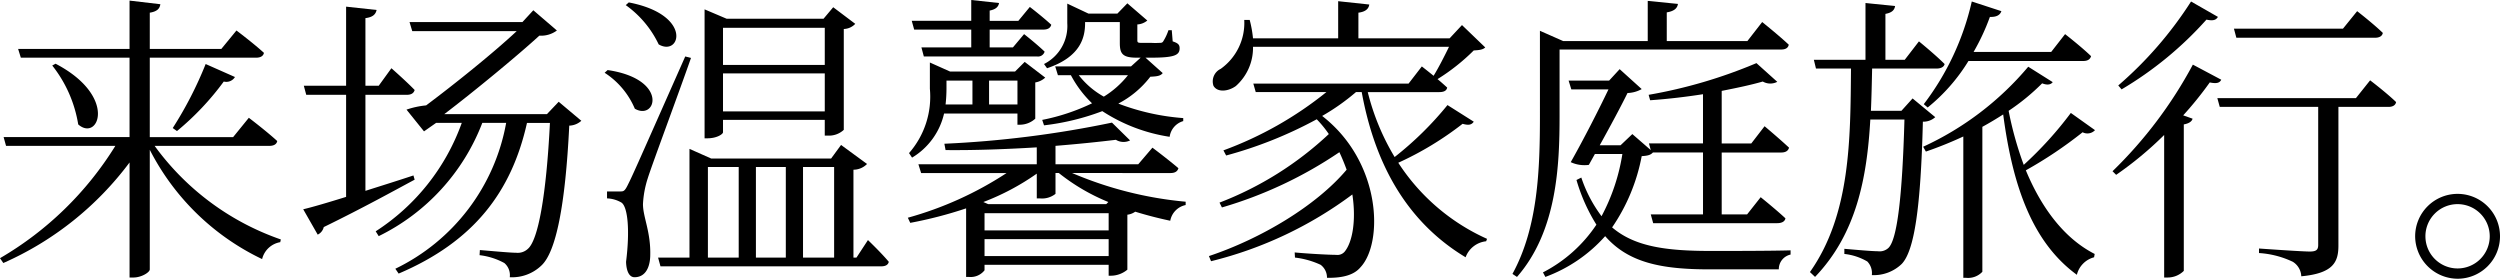
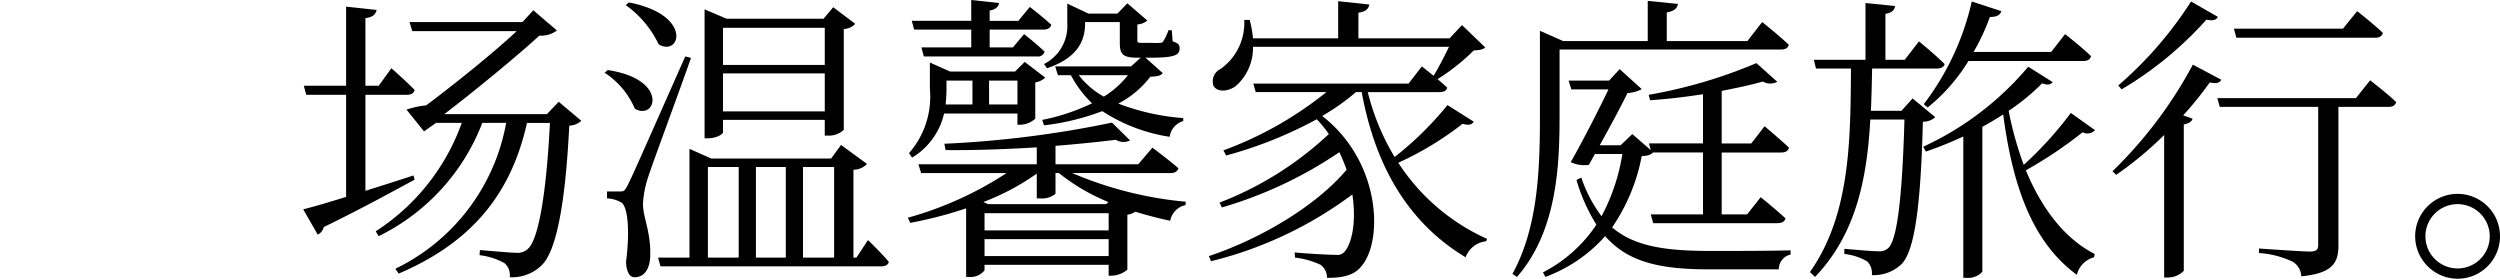
<svg xmlns="http://www.w3.org/2000/svg" viewBox="0 0 225.614 25.153">
  <title>アセット 17</title>
  <g id="レイヤー_2" data-name="レイヤー 2">
    <g id="レイヤー_1-2" data-name="レイヤー 1">
-       <path d="M13.953,13.162a23.623,23.623,0,0,0,11.392,8.448l-.055.245a2.031,2.031,0,0,0-1.635,1.526A22.025,22.025,0,0,1,13.517,13.517v10.792c0,.272-.763.735-1.471.735h-.354V14.661A28.621,28.621,0,0,1,.3,23.736L0,23.3A29.973,29.973,0,0,0,10.411,13.162H.545l-.218-.79H11.691v-7.167h-9.811l-.245-.791H11.691V.054l2.78.327c-.055.382-.272.654-.954.764V4.414h6.459L21.339,2.752s1.526,1.145,2.48,2.017c-.055.3-.327.437-.709.437H13.517v7.167h7.522l1.417-1.744s1.581,1.199,2.562,2.099c-.054.3-.327.436-.709.436ZM5.015,5.75c5.641,2.943,3.87,7.085,2.044,5.478A11.533,11.533,0,0,0,4.715,5.913Zm10.574,5.805a34.28,34.28,0,0,0,2.971-5.777l2.644,1.172a.91.91,0,0,1-1.009.408,24.73,24.73,0,0,1-4.224,4.47Z" />
      <path d="M37.42,16.215c-1.881,1.008-4.579,2.507-8.203,4.278a1.01,1.01,0,0,1-.545.682l-1.308-2.289c.817-.191,2.208-.6,3.87-1.118V8.557H27.637l-.218-.817h3.815V.6l2.752.3c-.082.381-.327.653-1.008.735V7.739h1.199L35.322,6.158s1.308,1.145,2.099,1.963c-.082.3-.327.436-.709.436H32.978v8.666c1.363-.436,2.861-.899,4.333-1.39Zm15.043-5.314a1.705,1.705,0,0,1-1.09.437c-.354,7.222-1.199,11.391-2.507,12.617a3.818,3.818,0,0,1-2.862,1.063,1.432,1.432,0,0,0-.49-1.281,6.141,6.141,0,0,0-2.235-.709l.027-.463c1.008.082,2.725.245,3.27.245a1.332,1.332,0,0,0,1.063-.354c.927-.79,1.663-4.823,1.99-11.364H47.558C46.168,17.305,42.762,21.802,35.976,24.69l-.299-.437A18.191,18.191,0,0,0,45.678,11.091H43.525a18.929,18.929,0,0,1-9.348,10.22l-.272-.436a19.42,19.42,0,0,0,7.767-9.784H39.355l-1.09.764L36.685,9.893a7.74,7.74,0,0,1,1.771-.382c2.48-1.854,6.023-4.688,8.176-6.704h-9.429L36.957,1.989H47.149l.981-1.063L50.256,2.752a2.372,2.372,0,0,1-1.581.464c-1.962,1.798-5.859,5.014-8.584,7.085h9.266l1.063-1.117Z" />
      <path d="M54.837,6.322c5.532.817,4.388,4.605,2.453,3.488a7.179,7.179,0,0,0-2.725-3.243ZM62.358,5.232c-1.171,3.352-3.515,9.62-3.897,10.846a8.982,8.982,0,0,0-.436,2.344c0,1.199.736,2.535.654,4.742-.055,1.145-.545,1.854-1.417,1.854-.463,0-.735-.519-.763-1.391.354-2.807.164-4.933-.409-5.341a2.743,2.743,0,0,0-1.308-.382v-.627h1.172c.299,0,.409,0,.681-.545.463-.927.463-.927,5.205-11.637ZM56.745.218c5.805,1.117,4.66,4.933,2.698,3.788a9.186,9.186,0,0,0-2.971-3.543ZM78.329,21.665S79.527,22.81,80.209,23.627c-.055.272-.3.409-.682.409H59.606l-.218-.79h2.834V13.435l1.962.872H75.003l.899-1.226,2.344,1.717a1.722,1.722,0,0,1-1.226.518v7.931H77.293ZM65.248,11.937c0,.163-.545.545-1.417.545H63.585V.845l1.989.845h8.748L75.194.653l1.989,1.499a1.476,1.476,0,0,1-1.035.464v9.102a1.957,1.957,0,0,1-1.445.519h-.272v-1.418H65.248ZM63.885,23.246h2.78V15.07H63.885ZM65.248,2.507V5.858h9.184V2.507Zm9.184,7.549V6.622H65.248v3.434ZM70.916,15.07H68.218v8.176H70.916Zm1.553,0v8.176h2.807V15.07Z" />
      <path d="M96.753,15.615A33.885,33.885,0,0,0,107,18.204v.3a1.773,1.773,0,0,0-1.39,1.417c-1.035-.218-2.098-.49-3.161-.817a1.541,1.541,0,0,1-.709.272v4.96a2.336,2.336,0,0,1-1.444.545h-.245v-.981H88.85v.491a1.584,1.584,0,0,1-1.417.6H87.188V18.804a37.864,37.864,0,0,1-5.042,1.308l-.218-.463a31.661,31.661,0,0,0,8.912-4.033H83.127l-.245-.79H93.564V13.299c-2.698.163-5.532.272-8.23.245l-.109-.572a94.388,94.388,0,0,0,15.125-1.907l1.635,1.607a1.333,1.333,0,0,1-1.281-.055c-1.581.191-3.434.382-5.45.545V14.825h7.467l1.281-1.499s1.417,1.062,2.344,1.853c-.082.3-.327.437-.708.437ZM85.198,10.246a6.263,6.263,0,0,1-2.889,3.979l-.272-.409a7.727,7.727,0,0,0,1.88-5.805V5.641l1.826.817h5.859l.872-.872,1.853,1.418a1.731,1.731,0,0,1-.899.436V10.71a2.062,2.062,0,0,1-1.362.545h-.246V10.246Zm-2.916-8.366h5.369V0L90.158.272c-.055.327-.272.572-.845.681v.927h2.589L92.938.626s1.172.899,1.935,1.608c-.082.3-.327.436-.709.436H89.313v1.608h2.099l1.008-1.199s1.117.872,1.853,1.581a.619.619,0,0,1-.681.436H83.372l-.218-.817h4.497V2.67H82.5ZM85.416,7.276v.735a13.428,13.428,0,0,1-.082,1.417h2.425V7.276Zm14.607,10.955a18.08,18.08,0,0,1-4.469-2.616h-.3v1.88a1.958,1.958,0,0,1-1.417.409h-.272V15.67a21.796,21.796,0,0,1-4.824,2.562l.436.19H99.833ZM88.85,20.793h11.201V19.239H88.85Zm11.201,2.316V21.583H88.85v1.526Zm-10.792-15.833V9.429h2.562V7.276Zm4.96-1.499a3.839,3.839,0,0,0,2.098-3.68V.326l1.908.899h2.616l.899-.926,1.799,1.553a1.542,1.542,0,0,1-.899.354V3.624c0,.218.054.245.409.245h.845a6.281,6.281,0,0,0,.736,0c.136,0,.245,0,.327-.108a4.643,4.643,0,0,0,.491-1.036h.299l.082,1.009c.491.163.627.3.627.627,0,.653-.545.845-2.671.845h-.409l1.553,1.39c-.191.245-.463.3-1.117.327a8.692,8.692,0,0,1-2.889,2.425,20.626,20.626,0,0,0,5.859,1.309v.272a1.711,1.711,0,0,0-1.226,1.417,15.317,15.317,0,0,1-6.077-2.316,21.866,21.866,0,0,1-5.26,1.281l-.164-.491a18.533,18.533,0,0,0,4.497-1.498A9.98,9.98,0,0,1,96.644,6.785H95.472l-.245-.79h6.84l.872-.79H102.585c-1.308,0-1.526-.382-1.526-1.336V1.989H97.925v.081c0,1.254-.354,3.053-3.434,4.088Zm3.134,1.008A7.425,7.425,0,0,0,99.615,8.721a8.356,8.356,0,0,0,2.18-1.936Z" />
      <path d="M133.001,10.982c-.19.272-.436.354-1.008.19a28.832,28.832,0,0,1-5.805,3.516,18.607,18.607,0,0,0,8.012,6.867l-.082.219a2.217,2.217,0,0,0-1.854,1.444c-4.933-2.971-8.094-7.876-9.375-14.907h-.518a19.706,19.706,0,0,1-3.052,2.153c5.369,4.169,5.532,11.445,3.461,13.653-.545.653-1.499.98-3.025.953a1.441,1.441,0,0,0-.573-1.172,7.542,7.542,0,0,0-2.316-.653l-.027-.464c1.117.109,3.079.218,3.733.218a.854.854,0,0,0,.763-.272c.736-.872,1.062-2.889.709-5.178A35.484,35.484,0,0,1,109.292,23.573l-.191-.464c4.66-1.554,9.674-4.523,12.427-7.794-.19-.518-.409-1.062-.654-1.581a37.71,37.71,0,0,1-10.601,4.987l-.218-.436a30.274,30.274,0,0,0,9.865-6.187,10.106,10.106,0,0,0-1.09-1.335,37.667,37.667,0,0,1-8.176,3.27l-.245-.463a32.742,32.742,0,0,0,9.293-5.26h-6.377l-.218-.763h14.008L128.314,5.995s.49.382,1.062.845c.436-.708.981-1.771,1.39-2.616h-17.687a4.614,4.614,0,0,1-1.553,3.543c-.681.49-1.662.6-2.017-.027a1.252,1.252,0,0,1,.654-1.526,5.087,5.087,0,0,0,2.125-4.415h.491a10.253,10.253,0,0,1,.299,1.663h7.686V.108l2.807.3c-.054.382-.327.654-.981.736V3.461h8.23l1.118-1.199,2.098,2.017c-.19.19-.49.245-1.036.272a18.247,18.247,0,0,1-3.27,2.589c.3.245.6.518.872.763-.055.3-.327.409-.709.409h-6.459a21.23,21.23,0,0,0,2.426,5.859,30.041,30.041,0,0,0,4.769-4.688Z" />
      <path d="M140.744,10.438c0,4.469-.218,10.41-3.843,14.553l-.409-.272c2.316-4.225,2.48-9.457,2.48-14.28V2.779l2.098.927h7.631V.081l2.725.272c-.054.382-.327.654-1.008.764V3.706h7.276l1.335-1.717s1.499,1.199,2.398,2.044c-.054.3-.3.436-.681.436H140.744Zm8.421,3.324c-.191.219-.463.3-1.008.327a16.877,16.877,0,0,1-2.671,6.432c2.044,1.744,4.878,2.126,8.939,2.126,1.635,0,5.369,0,7.167-.055v.382a1.345,1.345,0,0,0-1.062,1.335H154.288c-4.36,0-7.331-.6-9.429-2.998a13.416,13.416,0,0,1-5.396,3.68l-.218-.409a12.875,12.875,0,0,0,4.824-4.306,15.958,15.958,0,0,1-1.799-4.033l.436-.219a12.233,12.233,0,0,0,1.826,3.488,17.723,17.723,0,0,0,1.88-5.613h-2.48l-.545.98a2.936,2.936,0,0,1-1.635-.245c1.172-2.071,2.507-4.688,3.406-6.567h-3.352l-.245-.79h3.652l.954-1.036,1.99,1.799a2.794,2.794,0,0,1-1.281.354c-.573,1.172-1.554,2.997-2.507,4.715h1.88l1.062-1.009,1.663,1.444-.164-.6h4.878V8.502c-1.581.246-3.216.437-4.77.545l-.136-.49a44.364,44.364,0,0,0,9.729-2.861l1.88,1.689a1.359,1.359,0,0,1-1.308-.027c-1.036.3-2.317.572-3.707.845v4.742h2.671l1.199-1.554s1.363,1.145,2.208,1.936c-.082.3-.327.436-.709.436h-5.369v5.587H157.667l1.227-1.554s1.39,1.118,2.234,1.908c-.054.3-.354.436-.736.436h-11.2l-.218-.79h4.715V13.762Z" />
      <path d="M174.648,10.573a1.598,1.598,0,0,1-1.117.409c-.191,7.712-.763,11.637-1.908,12.836a3.618,3.618,0,0,1-2.698,1.008,1.502,1.502,0,0,0-.409-1.227,5.197,5.197,0,0,0-2.071-.681v-.464c.954.082,2.48.219,3.025.219a1.159,1.159,0,0,0,.954-.3c.791-.764,1.253-4.66,1.444-11.583h-3.08c-.3,5.26-1.253,10.302-4.987,14.199l-.463-.437c3.679-5.205,3.652-12.019,3.706-18.368H163.883l-.191-.79h4.66V.272l2.671.272c-.055.354-.272.6-.872.708V5.396h1.744l1.281-1.662s1.444,1.172,2.316,2.044c-.055.272-.354.408-.709.408h-5.832c-.027,1.281-.054,2.562-.109,3.815h2.752l1.008-1.117Zm14.416,1.172a.933.933,0,0,1-1.118.191,37.838,37.838,0,0,1-5.123,3.434c1.39,3.352,3.434,6.132,6.213,7.549l-.055.3a2.163,2.163,0,0,0-1.553,1.58c-3.952-2.889-5.777-7.849-6.649-14.471-.6.382-1.227.763-1.88,1.117V24.526a1.751,1.751,0,0,1-1.472.545h-.246V12.317a35.171,35.171,0,0,1-3.379,1.363l-.246-.437a27.265,27.265,0,0,0,9.484-7.222L185.249,7.412c-.164.218-.463.3-.954.109A19.664,19.664,0,0,1,181.27,10.001a31.385,31.385,0,0,0,1.363,4.878,33.199,33.199,0,0,0,4.251-4.687ZM173.612,9.401a24.014,24.014,0,0,0,4.333-9.266l2.671.872c-.109.327-.409.545-1.036.518a19.672,19.672,0,0,1-1.472,3.161h7.004l1.253-1.607s1.472,1.145,2.344,1.989c-.082.3-.327.437-.709.437h-10.356a16.35,16.35,0,0,1-3.679,4.196Z" />
      <path d="M200.458,7.194c-.136.272-.381.382-1.036.245a31.968,31.968,0,0,1-2.398,2.971l.845.3c-.055.245-.327.436-.791.518V24.445a2.061,2.061,0,0,1-1.472.599h-.3V12.182a31.91,31.91,0,0,1-4.333,3.597l-.327-.327A39.101,39.101,0,0,0,197.896,5.832Zm-.3-5.669c-.164.272-.409.382-1.036.246a32.276,32.276,0,0,1-7.658,6.295l-.3-.354A34.597,34.597,0,0,0,197.733.136ZM213.893,7.249s1.472,1.117,2.344,1.962c-.054.3-.327.436-.681.436h-4.524V22.155c0,1.472-.436,2.508-3.352,2.78a1.61,1.61,0,0,0-.763-1.309,8.298,8.298,0,0,0-3.052-.79v-.409s3.815.273,4.579.273c.6,0,.763-.164.763-.6V9.646h-8.884l-.218-.79H212.612ZM201.821,3.406l-.218-.817h9.838l1.281-1.581s1.445,1.117,2.317,1.962c-.055.3-.327.437-.709.437Z" />
      <path d="M217.957,21.311a3.829,3.829,0,1,1,3.843,3.843A3.851,3.851,0,0,1,217.957,21.311Zm.927,0a2.902,2.902,0,1,0,2.916-2.889A2.902,2.902,0,0,0,218.883,21.311Z" />
    </g>
  </g>
</svg>